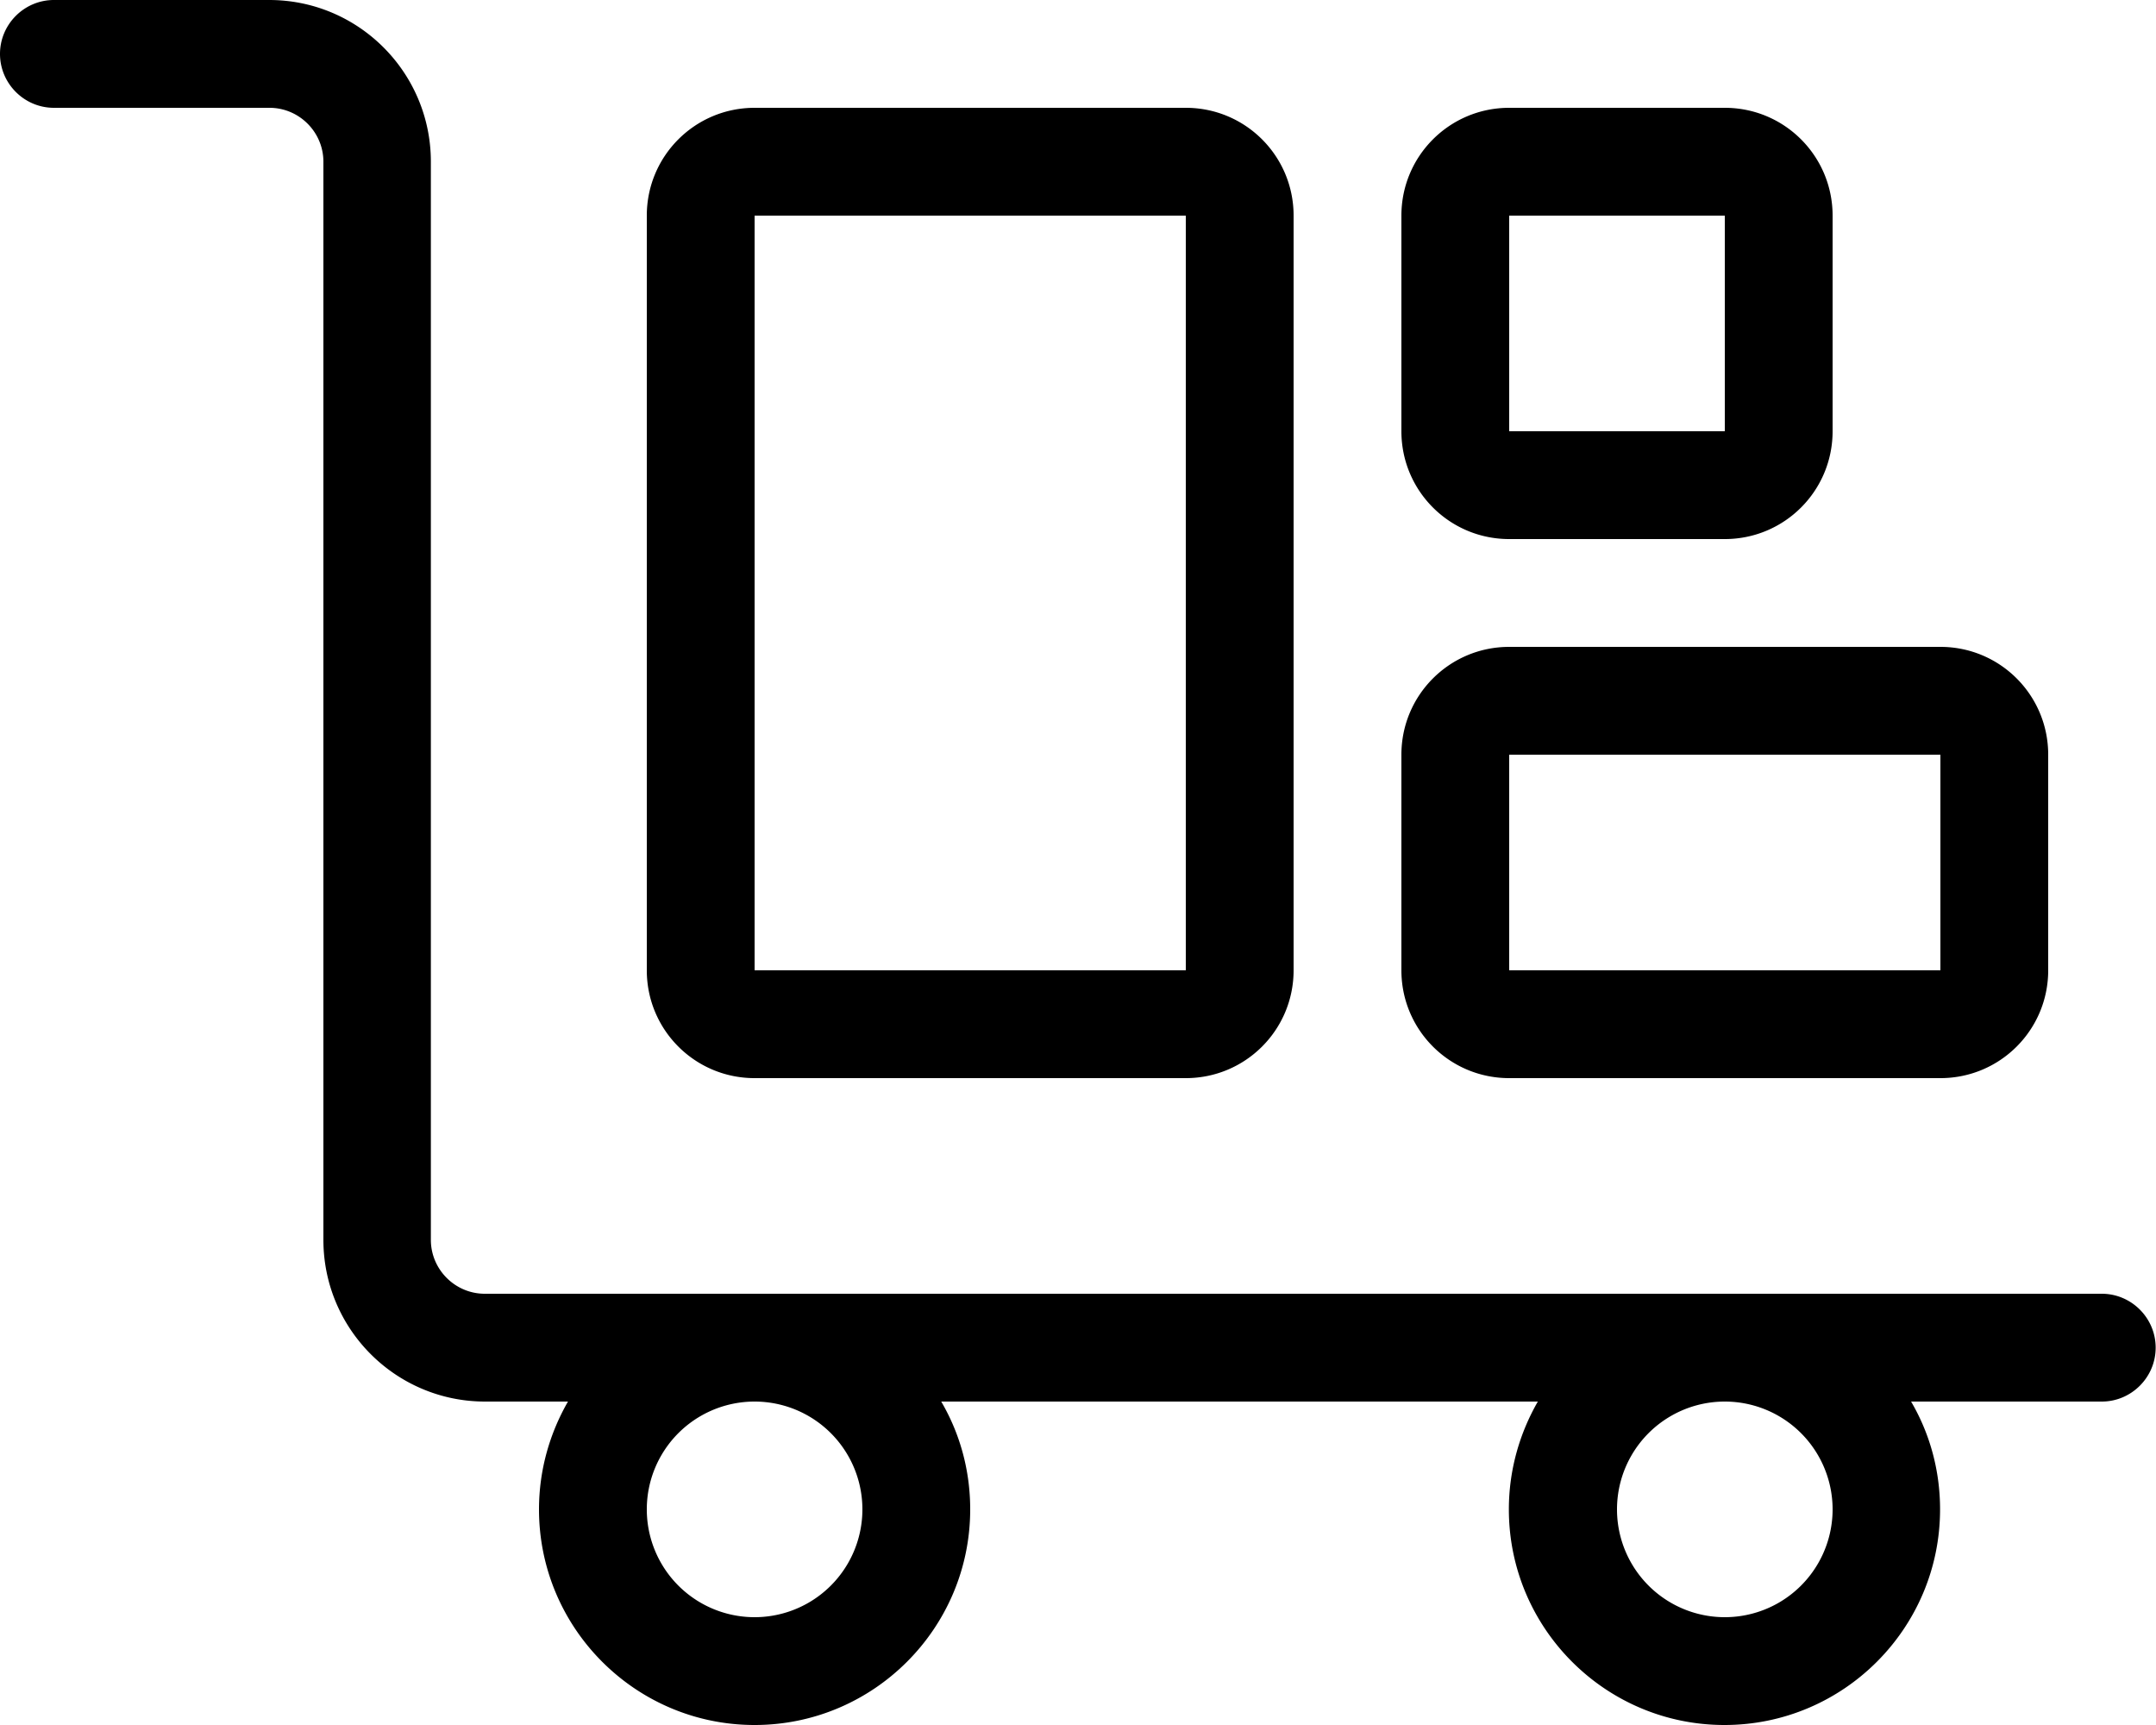
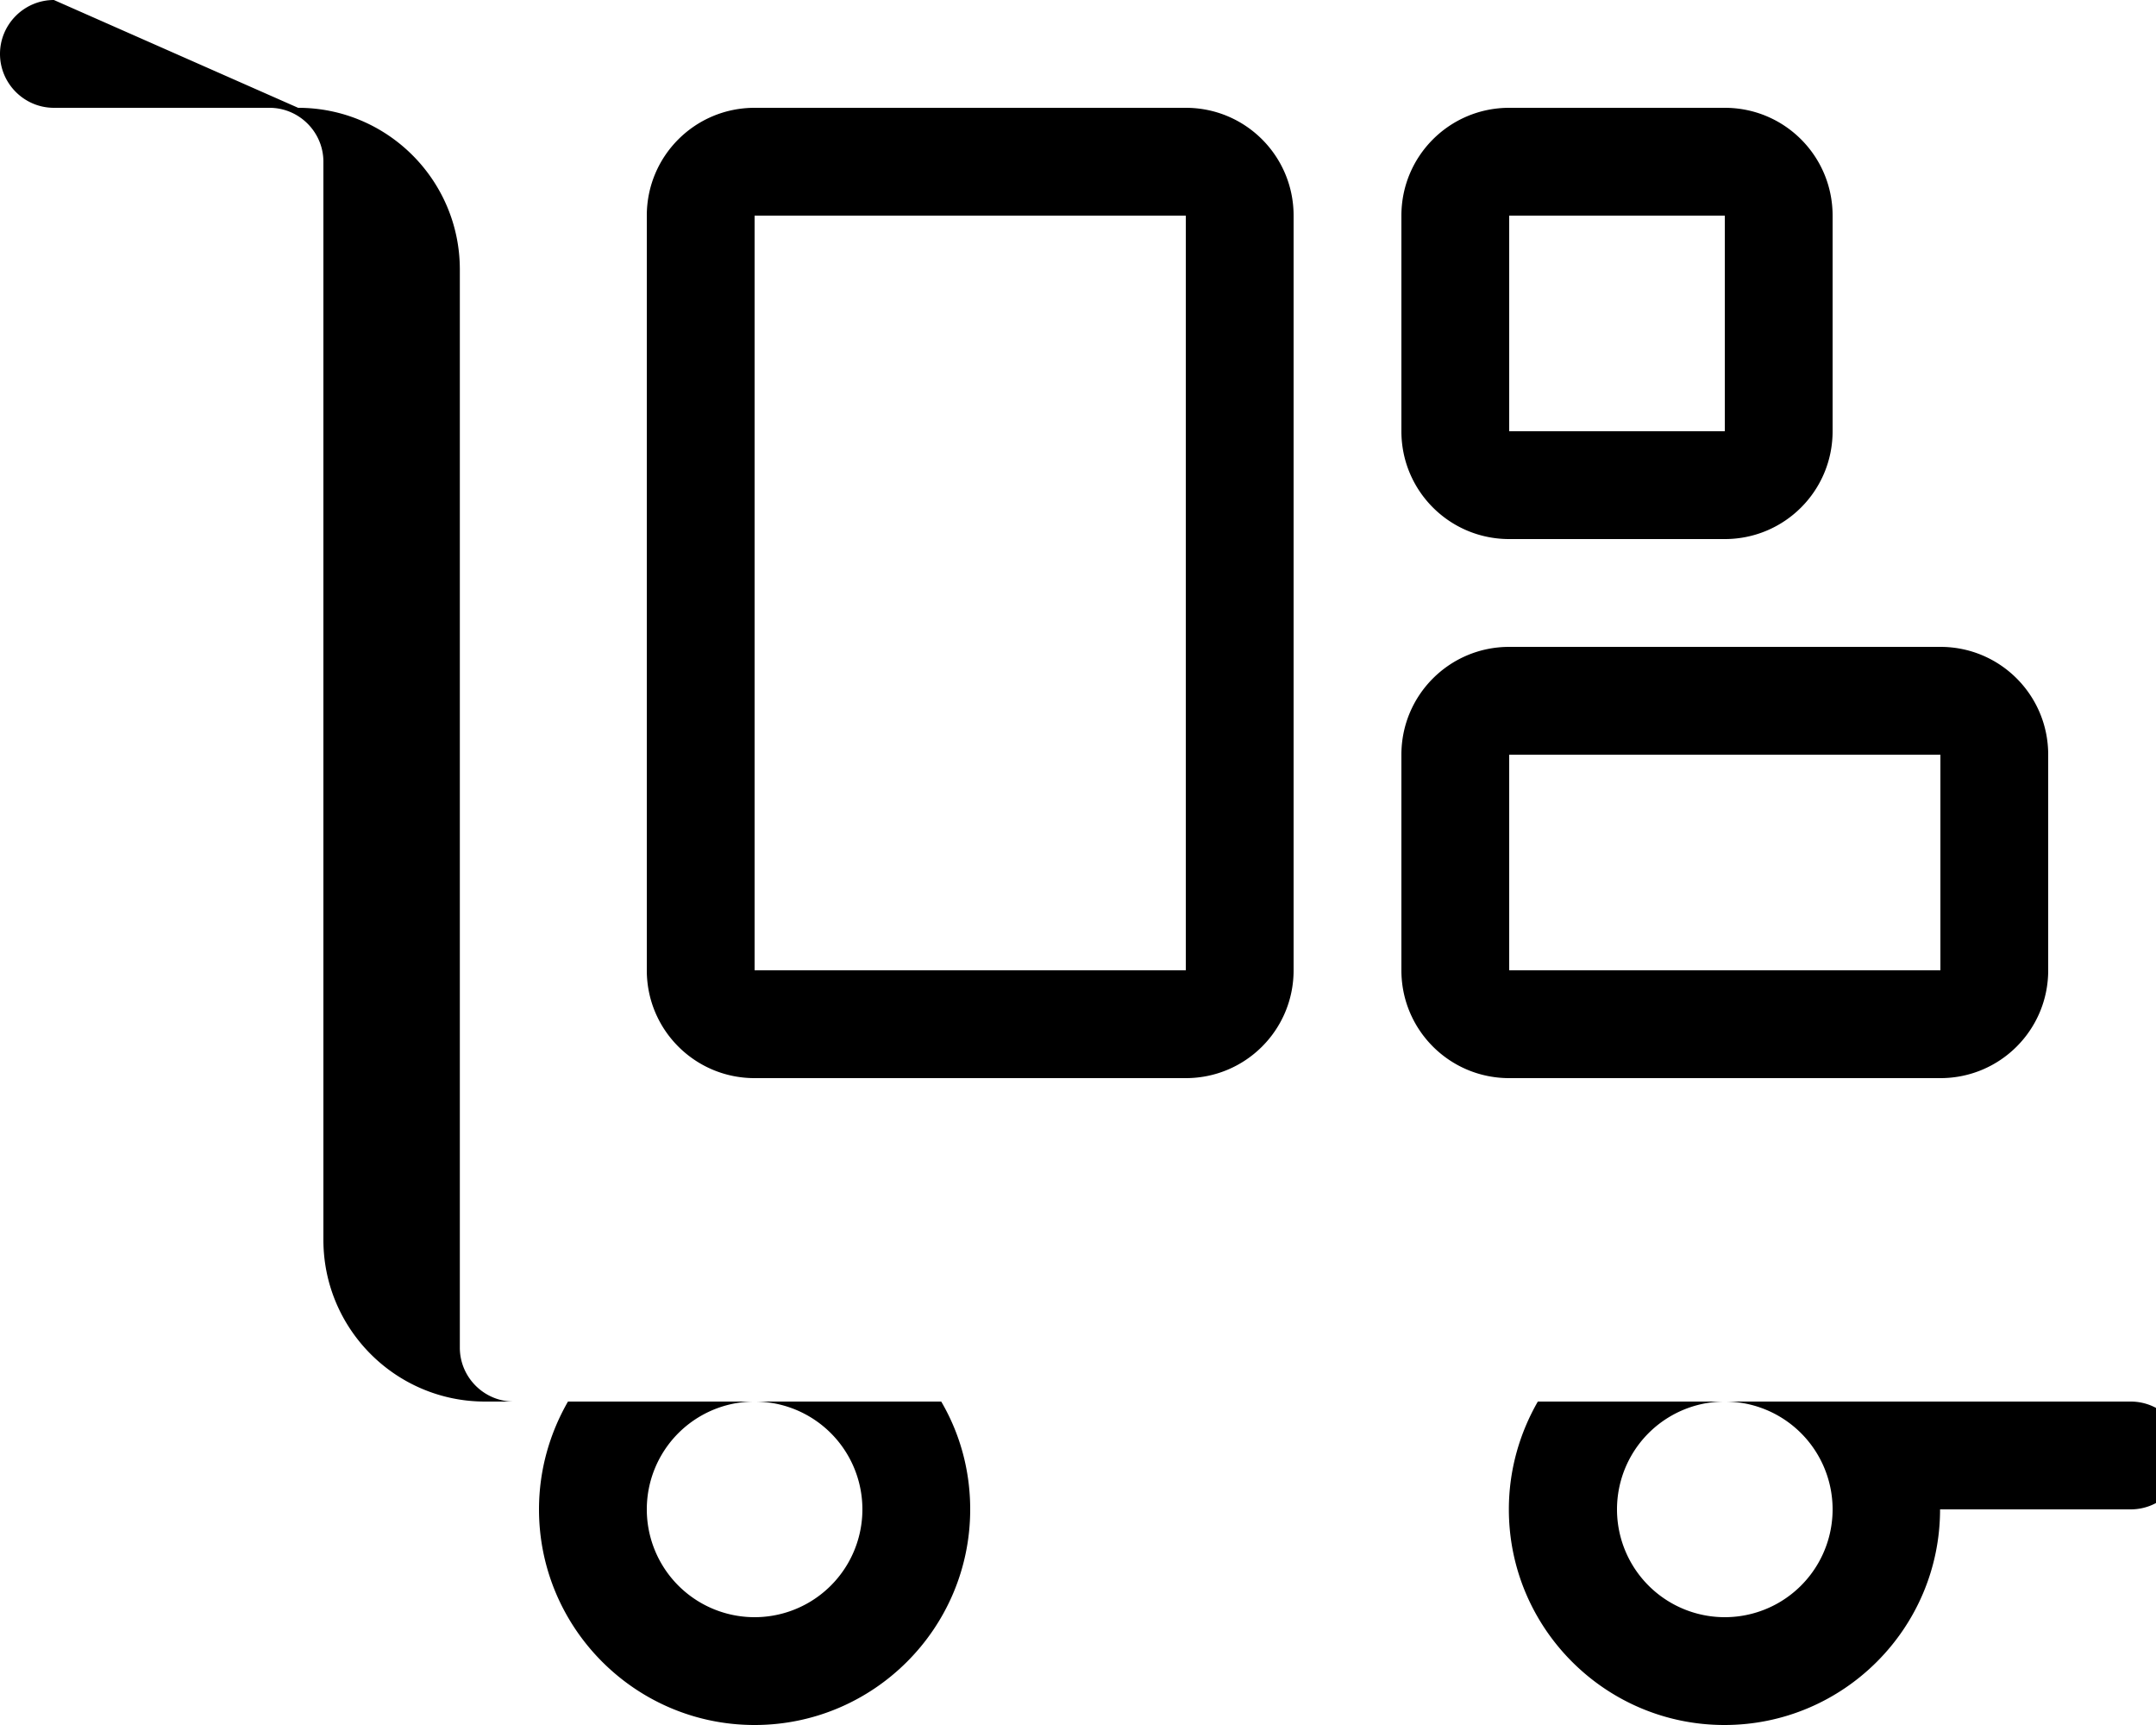
<svg xmlns="http://www.w3.org/2000/svg" viewBox="0 0 640 512">
-   <path d="M16 0C7.2 0 0 7.2 0 16s7.2 16 16 16l64 0c8.8 0 16 7.2 16 16l0 320c0 26.5 21.5 48 48 48l24.6 0c-5.4 9.4-8.6 20.3-8.6 32c0 35.3 28.7 64 64 64s64-28.7 64-64c0-11.7-3.1-22.6-8.6-32l177.1 0c-5.4 9.4-8.6 20.3-8.6 32c0 35.3 28.7 64 64 64s64-28.7 64-64c0-11.7-3.1-22.6-8.6-32l56.6 0c8.8 0 16-7.2 16-16s-7.2-16-16-16l-112 0-288 0-80 0c-8.8 0-16-7.2-16-16l0-320c0-26.5-21.5-48-48-48L16 0zM544 448a32 32 0 1 1 -64 0 32 32 0 1 1 64 0zM224 480a32 32 0 1 1 0-64 32 32 0 1 1 0 64zm0-416l128 0 0 224-128 0 0-224zm-32 0l0 224c0 17.7 14.3 32 32 32l128 0c17.7 0 32-14.3 32-32l0-224c0-17.7-14.3-32-32-32L224 32c-17.7 0-32 14.3-32 32zm320 0l0 64-64 0 0-64 64 0zM448 32c-17.7 0-32 14.3-32 32l0 64c0 17.7 14.3 32 32 32l64 0c17.7 0 32-14.3 32-32l0-64c0-17.7-14.3-32-32-32l-64 0zm0 192l128 0 0 64-128 0 0-64zm-32 0l0 64c0 17.7 14.3 32 32 32l128 0c17.7 0 32-14.3 32-32l0-64c0-17.7-14.3-32-32-32l-128 0c-17.7 0-32 14.3-32 32z" />
+   <path d="M16 0C7.2 0 0 7.2 0 16s7.2 16 16 16l64 0c8.8 0 16 7.2 16 16l0 320c0 26.5 21.5 48 48 48l24.6 0c-5.4 9.4-8.6 20.3-8.6 32c0 35.3 28.7 64 64 64s64-28.7 64-64c0-11.7-3.1-22.6-8.6-32l177.1 0c-5.4 9.4-8.6 20.3-8.6 32c0 35.3 28.7 64 64 64s64-28.7 64-64l56.6 0c8.8 0 16-7.2 16-16s-7.2-16-16-16l-112 0-288 0-80 0c-8.8 0-16-7.2-16-16l0-320c0-26.5-21.5-48-48-48L16 0zM544 448a32 32 0 1 1 -64 0 32 32 0 1 1 64 0zM224 480a32 32 0 1 1 0-64 32 32 0 1 1 0 64zm0-416l128 0 0 224-128 0 0-224zm-32 0l0 224c0 17.7 14.3 32 32 32l128 0c17.7 0 32-14.3 32-32l0-224c0-17.7-14.3-32-32-32L224 32c-17.7 0-32 14.3-32 32zm320 0l0 64-64 0 0-64 64 0zM448 32c-17.7 0-32 14.3-32 32l0 64c0 17.7 14.3 32 32 32l64 0c17.7 0 32-14.3 32-32l0-64c0-17.7-14.3-32-32-32l-64 0zm0 192l128 0 0 64-128 0 0-64zm-32 0l0 64c0 17.7 14.3 32 32 32l128 0c17.7 0 32-14.3 32-32l0-64c0-17.7-14.3-32-32-32l-128 0c-17.7 0-32 14.3-32 32z" />
</svg>